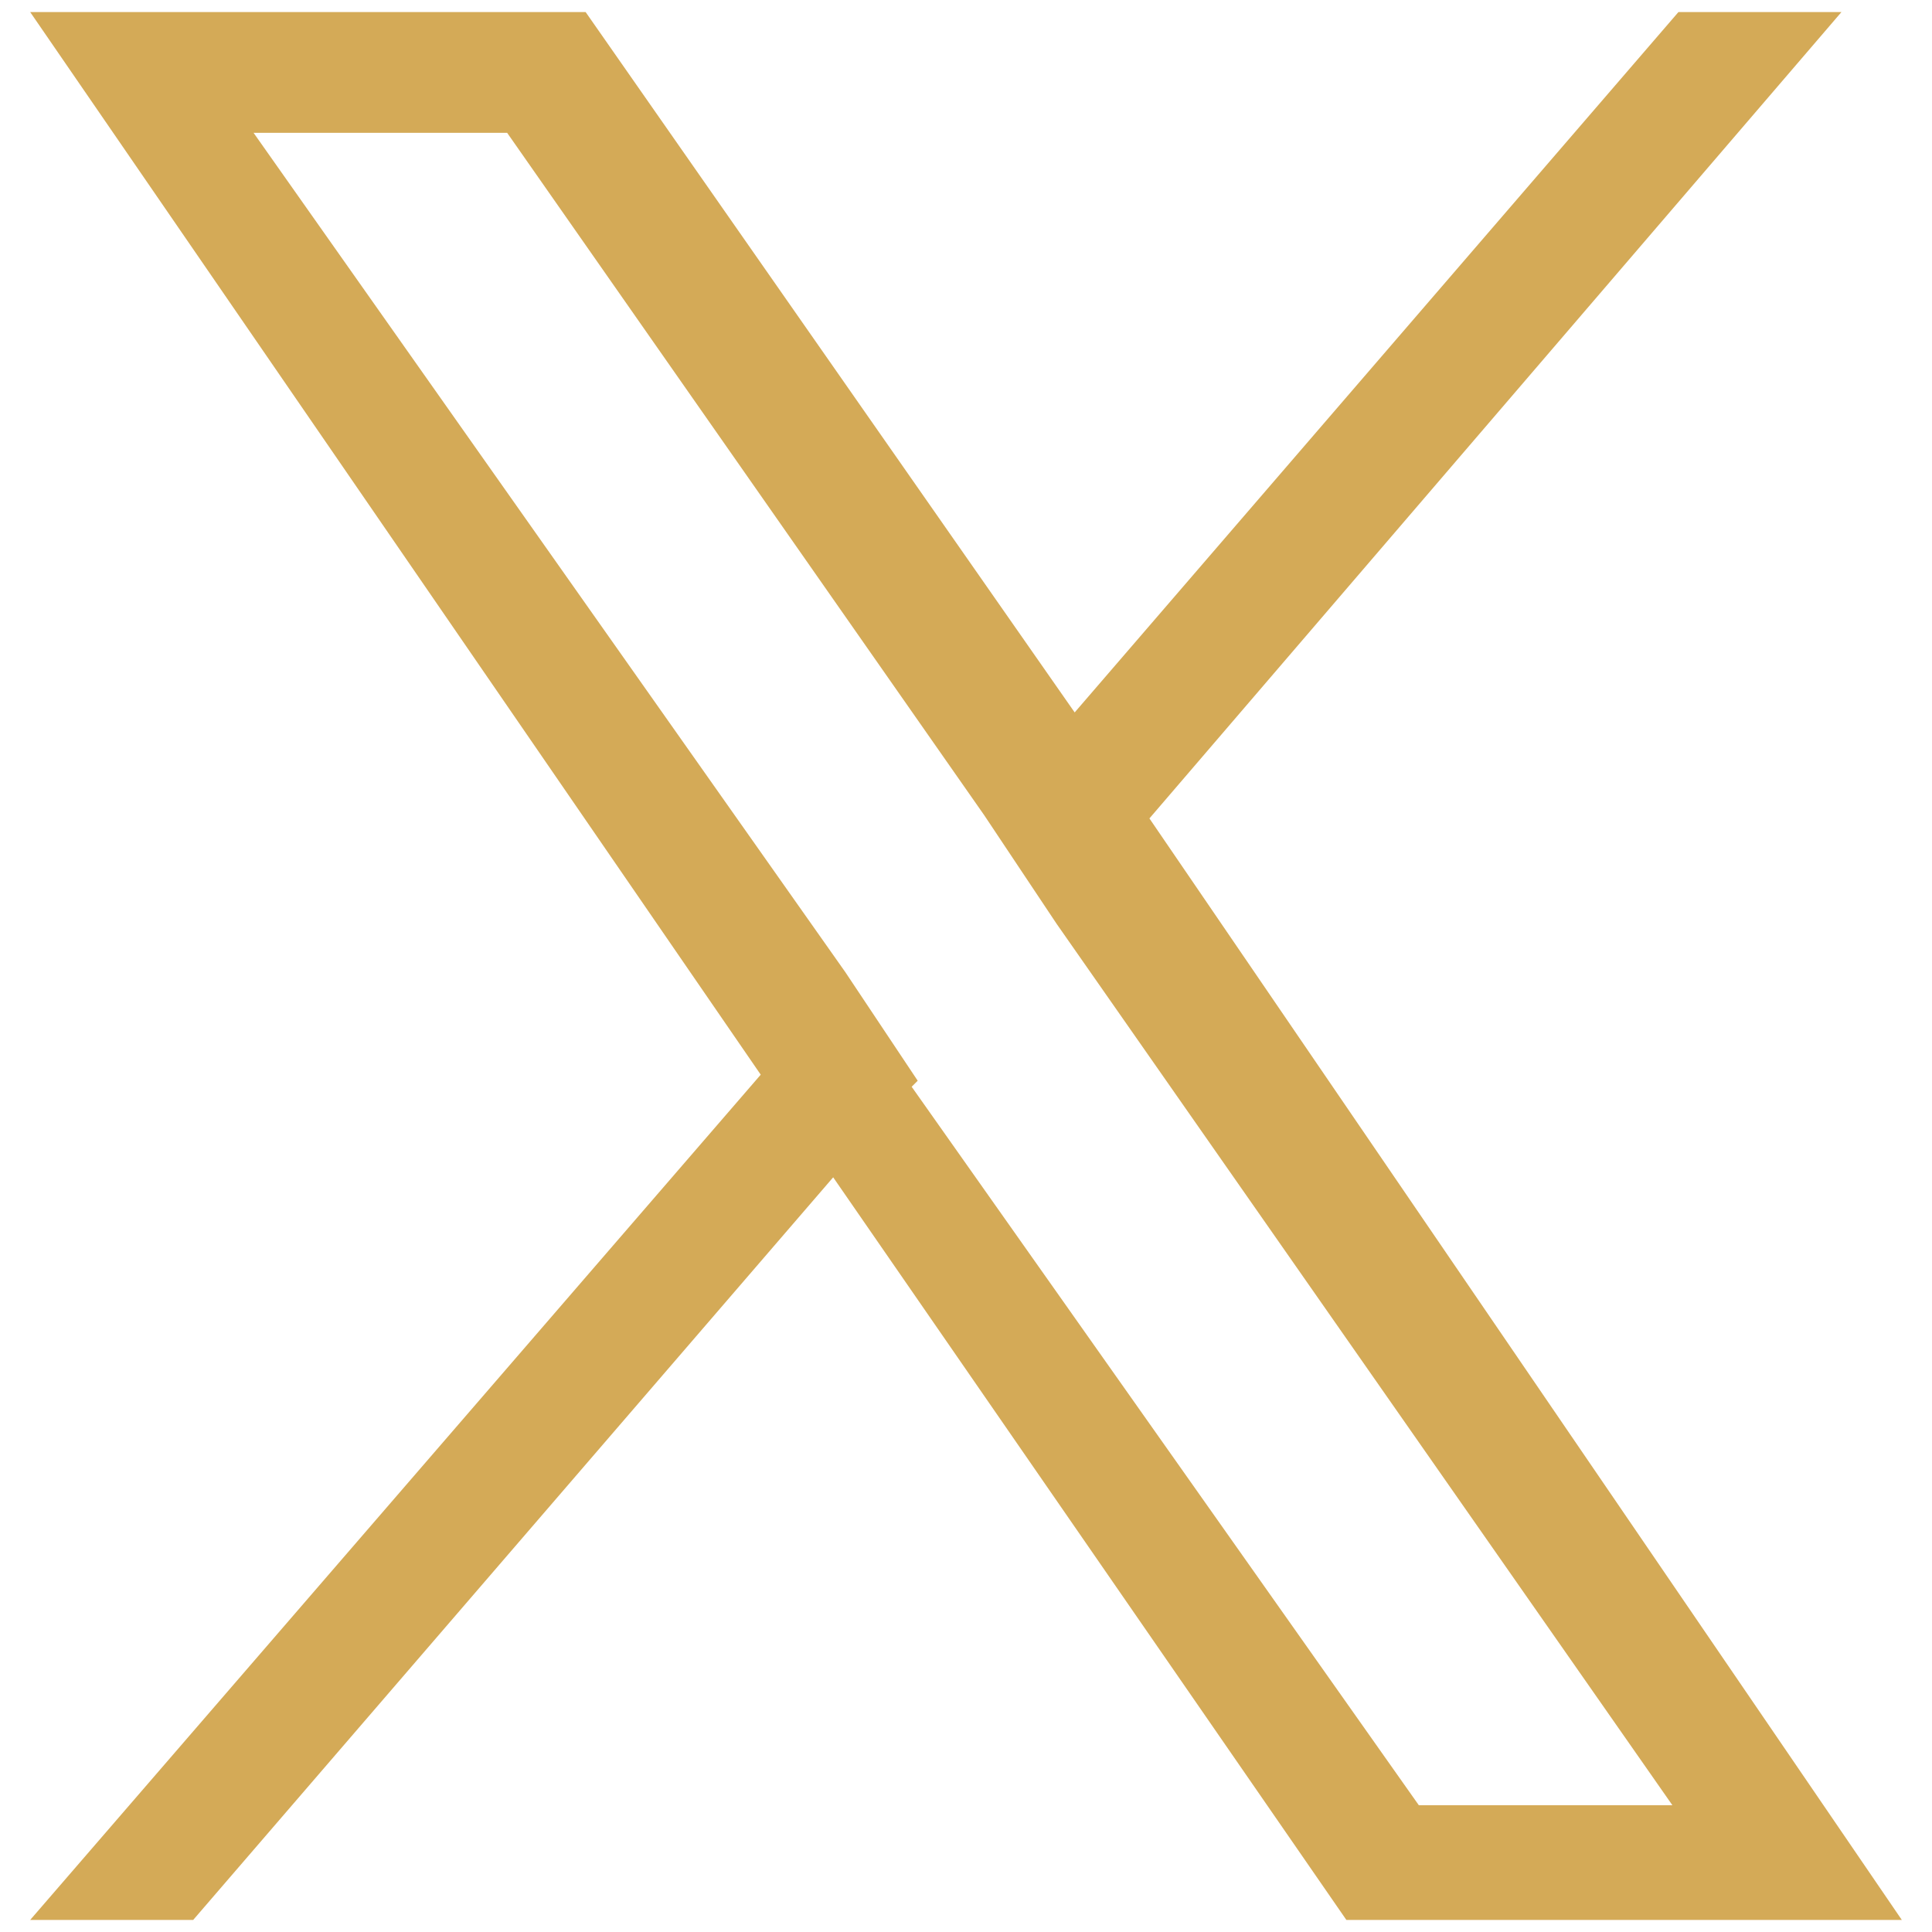
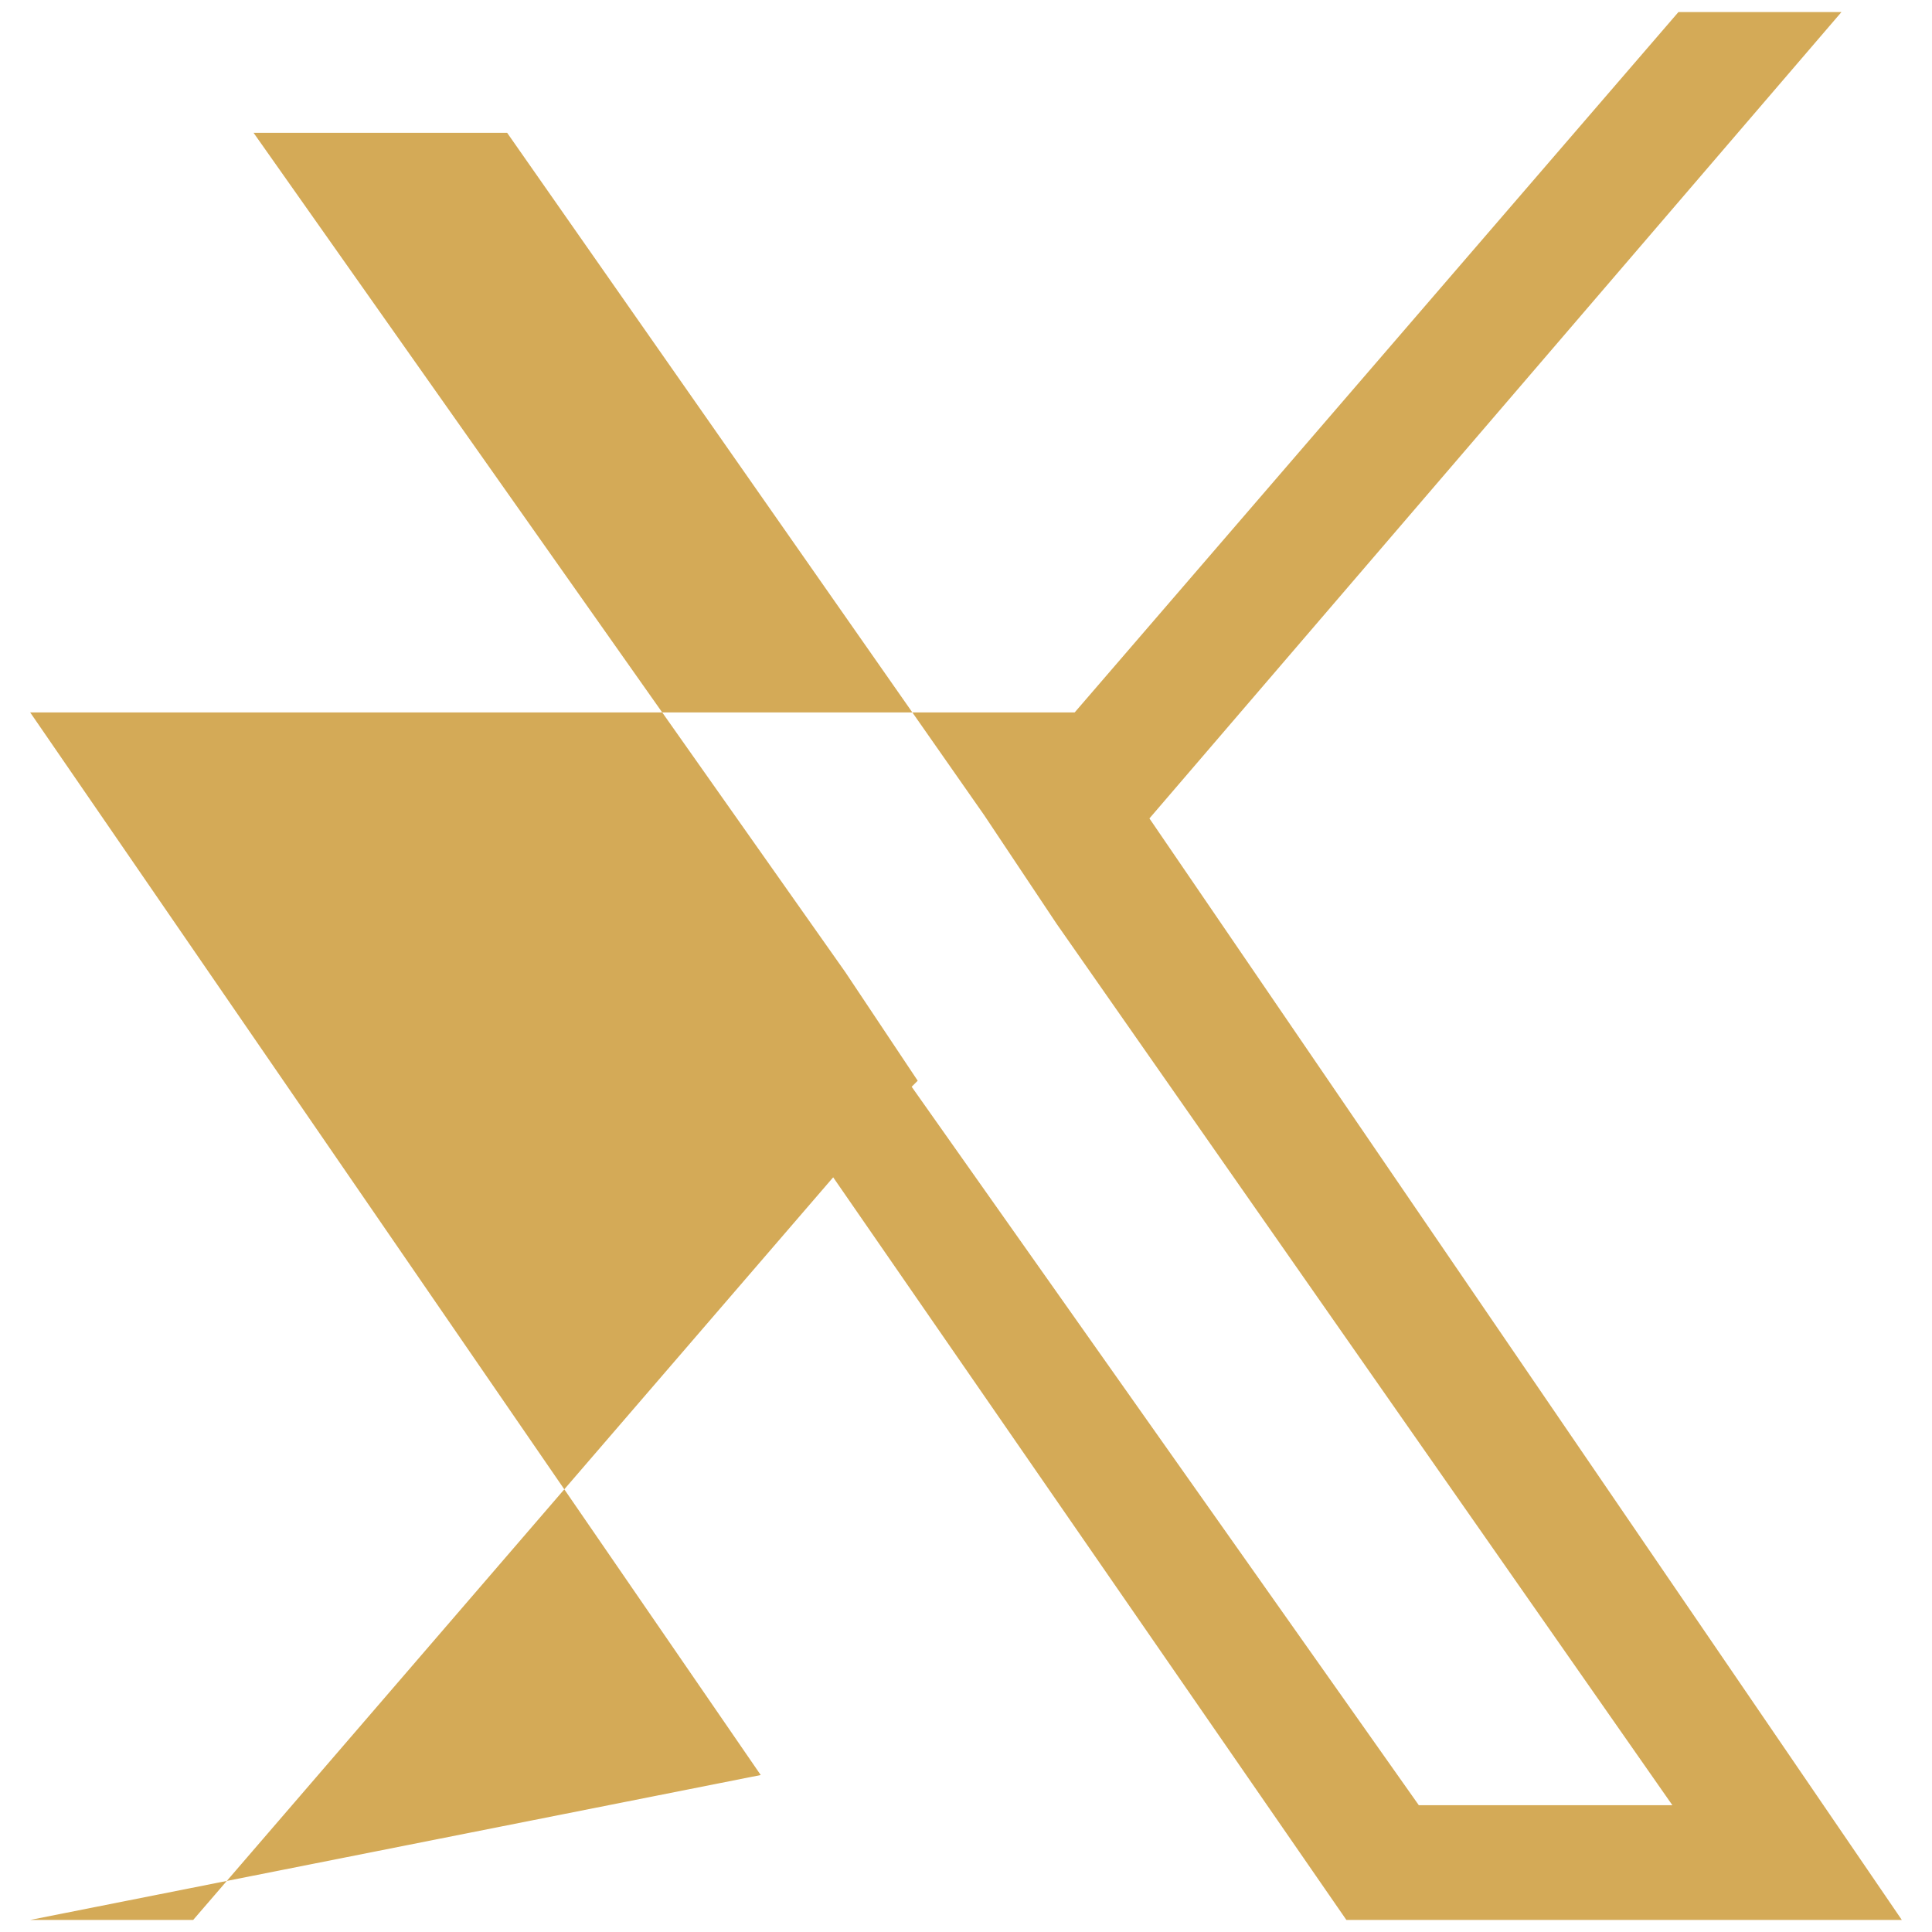
<svg xmlns="http://www.w3.org/2000/svg" id="Layer_1" data-name="Layer 1" width="32" height="32" version="1.1" viewBox="0 0 32 32">
  <defs>
    <style>
      .cls-1 {
        fill: #d4aa57;
        stroke-width: 0px;
      }
    </style>
  </defs>
-   <path class="cls-1" d="M19,13.6L30.5.2h-2.7l-10,11.6L9.7.2H.5l12.1,17.6L.5,31.8h2.7l10.6-12.3,8.5,12.3h9.2l-12.5-18.3h0ZM15.2,17.9l-1.2-1.8L4.2,2.2h4.2l7.9,11.3,1.2,1.8,10.2,14.6h-4.2l-8.4-11.9h0Z" />
+   <path class="cls-1" d="M19,13.6L30.5.2h-2.7l-10,11.6H.5l12.1,17.6L.5,31.8h2.7l10.6-12.3,8.5,12.3h9.2l-12.5-18.3h0ZM15.2,17.9l-1.2-1.8L4.2,2.2h4.2l7.9,11.3,1.2,1.8,10.2,14.6h-4.2l-8.4-11.9h0Z" />
</svg>